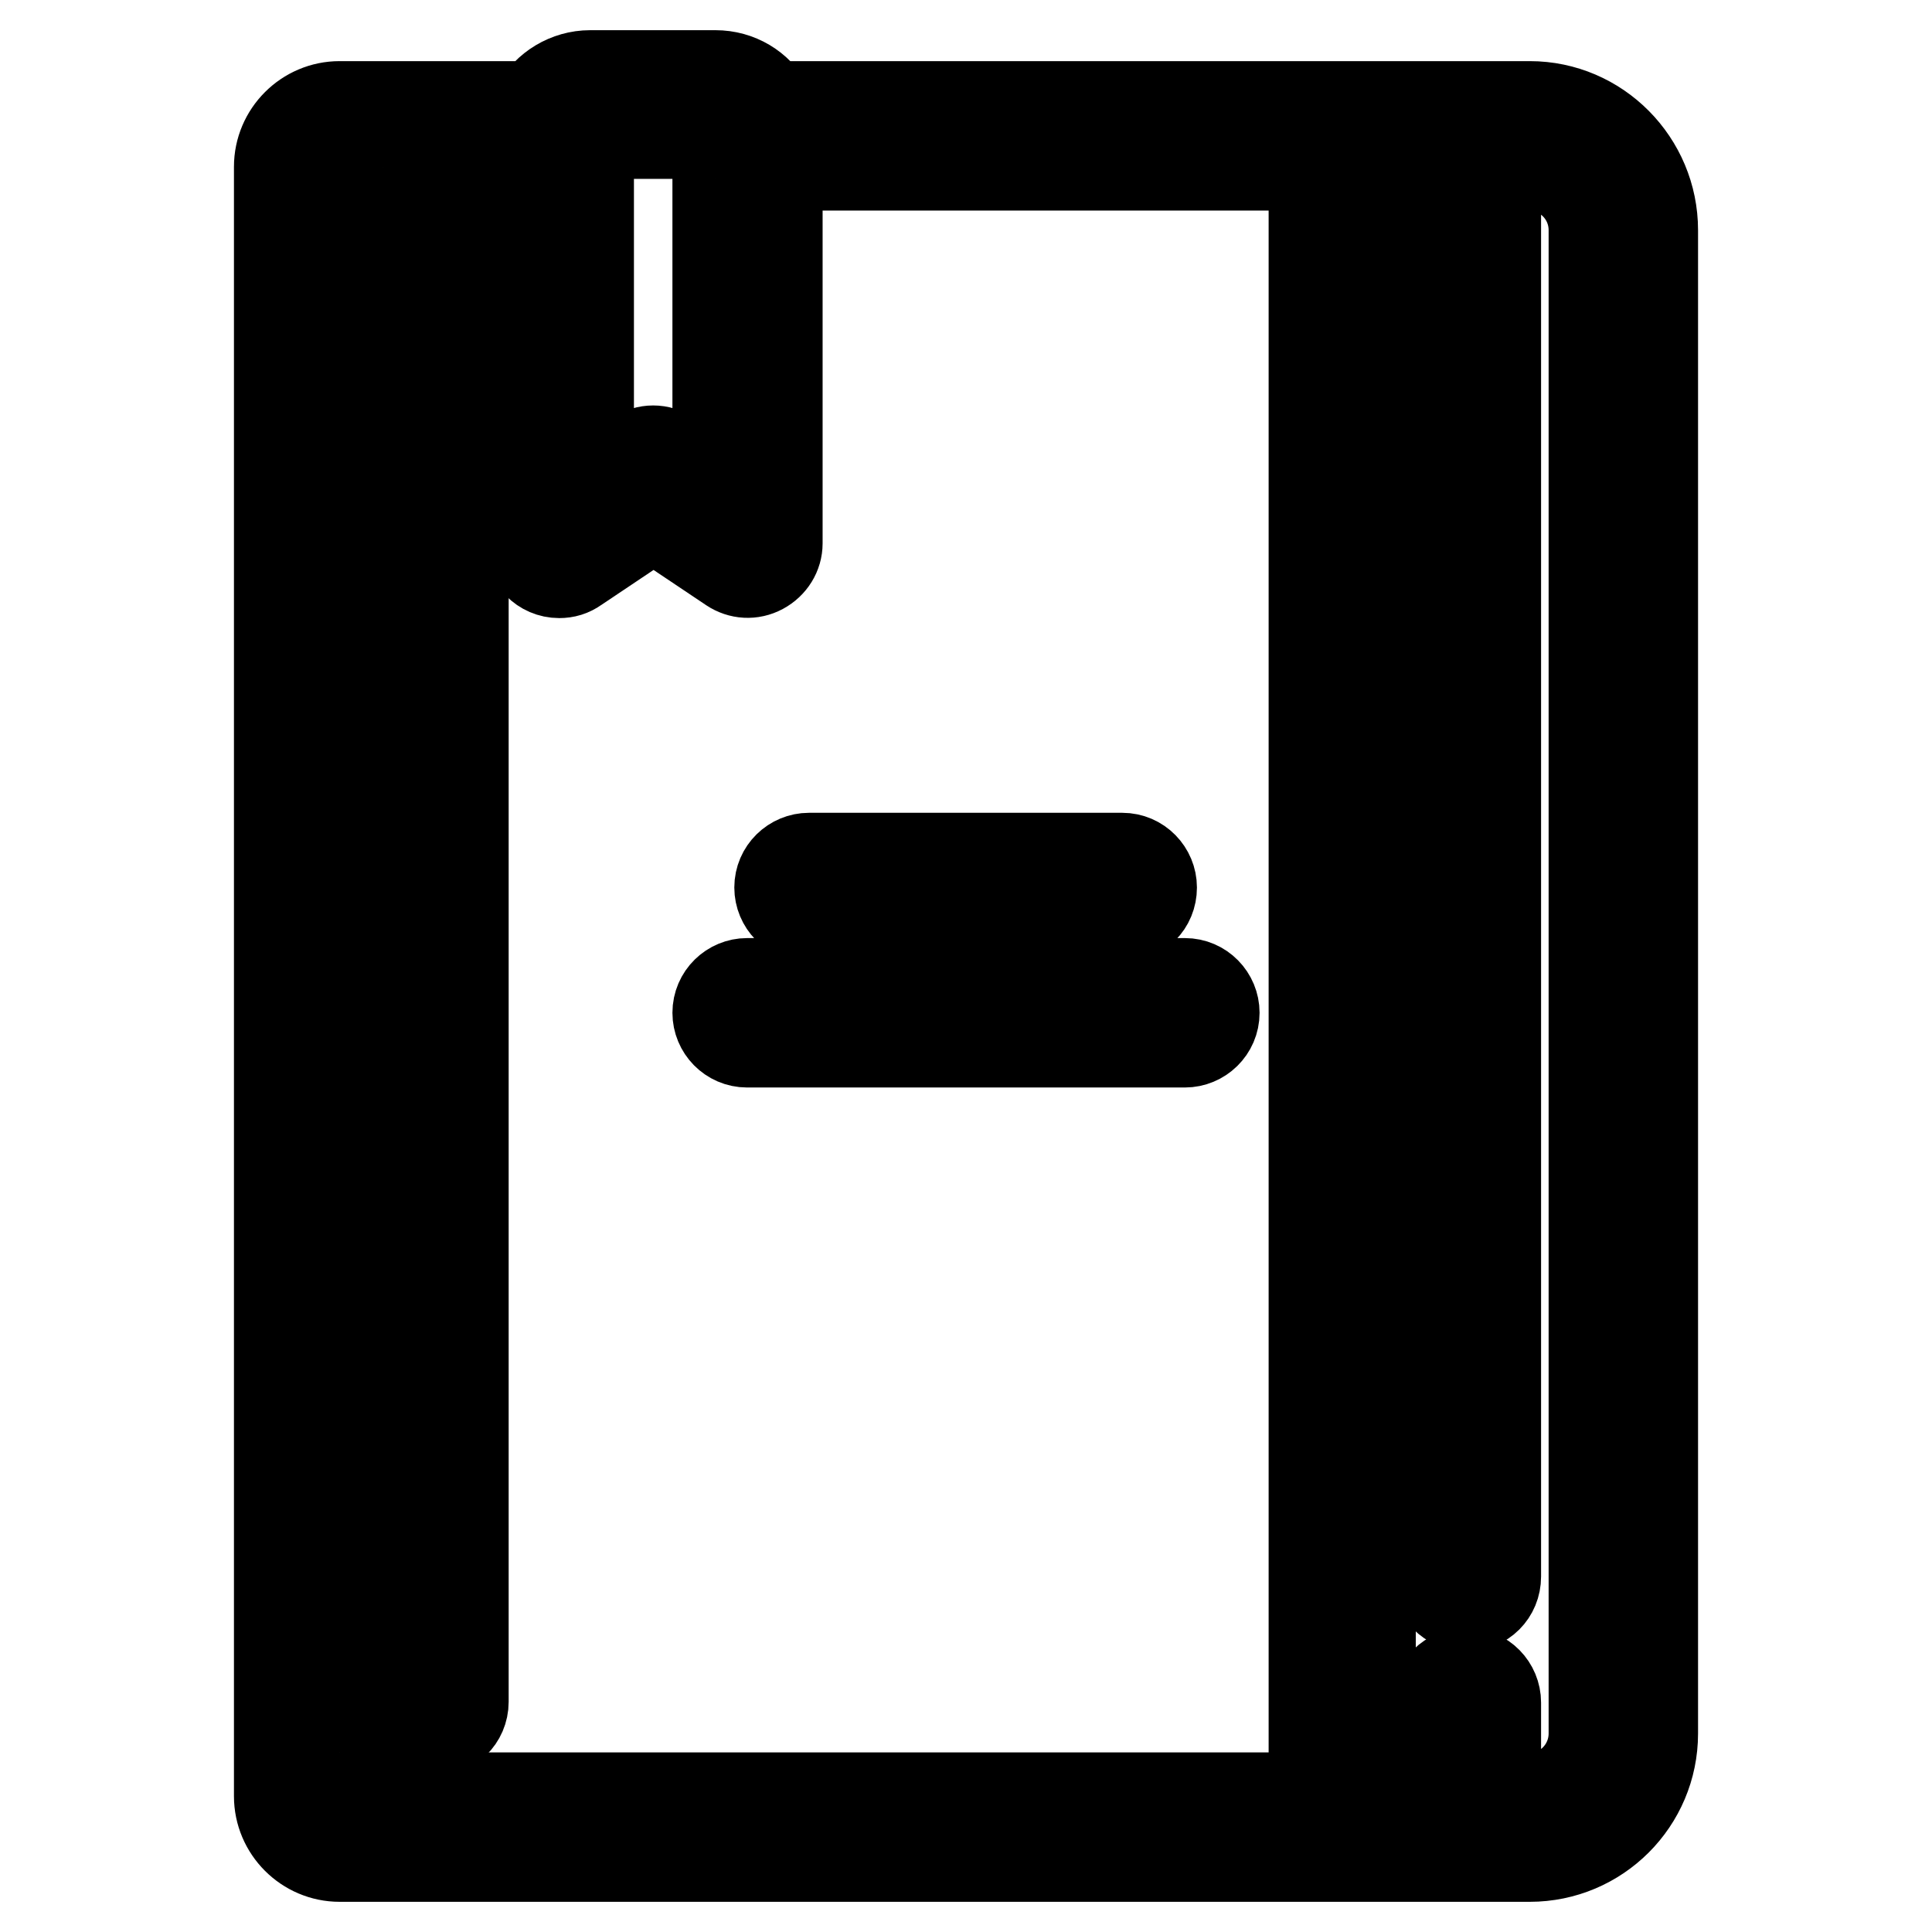
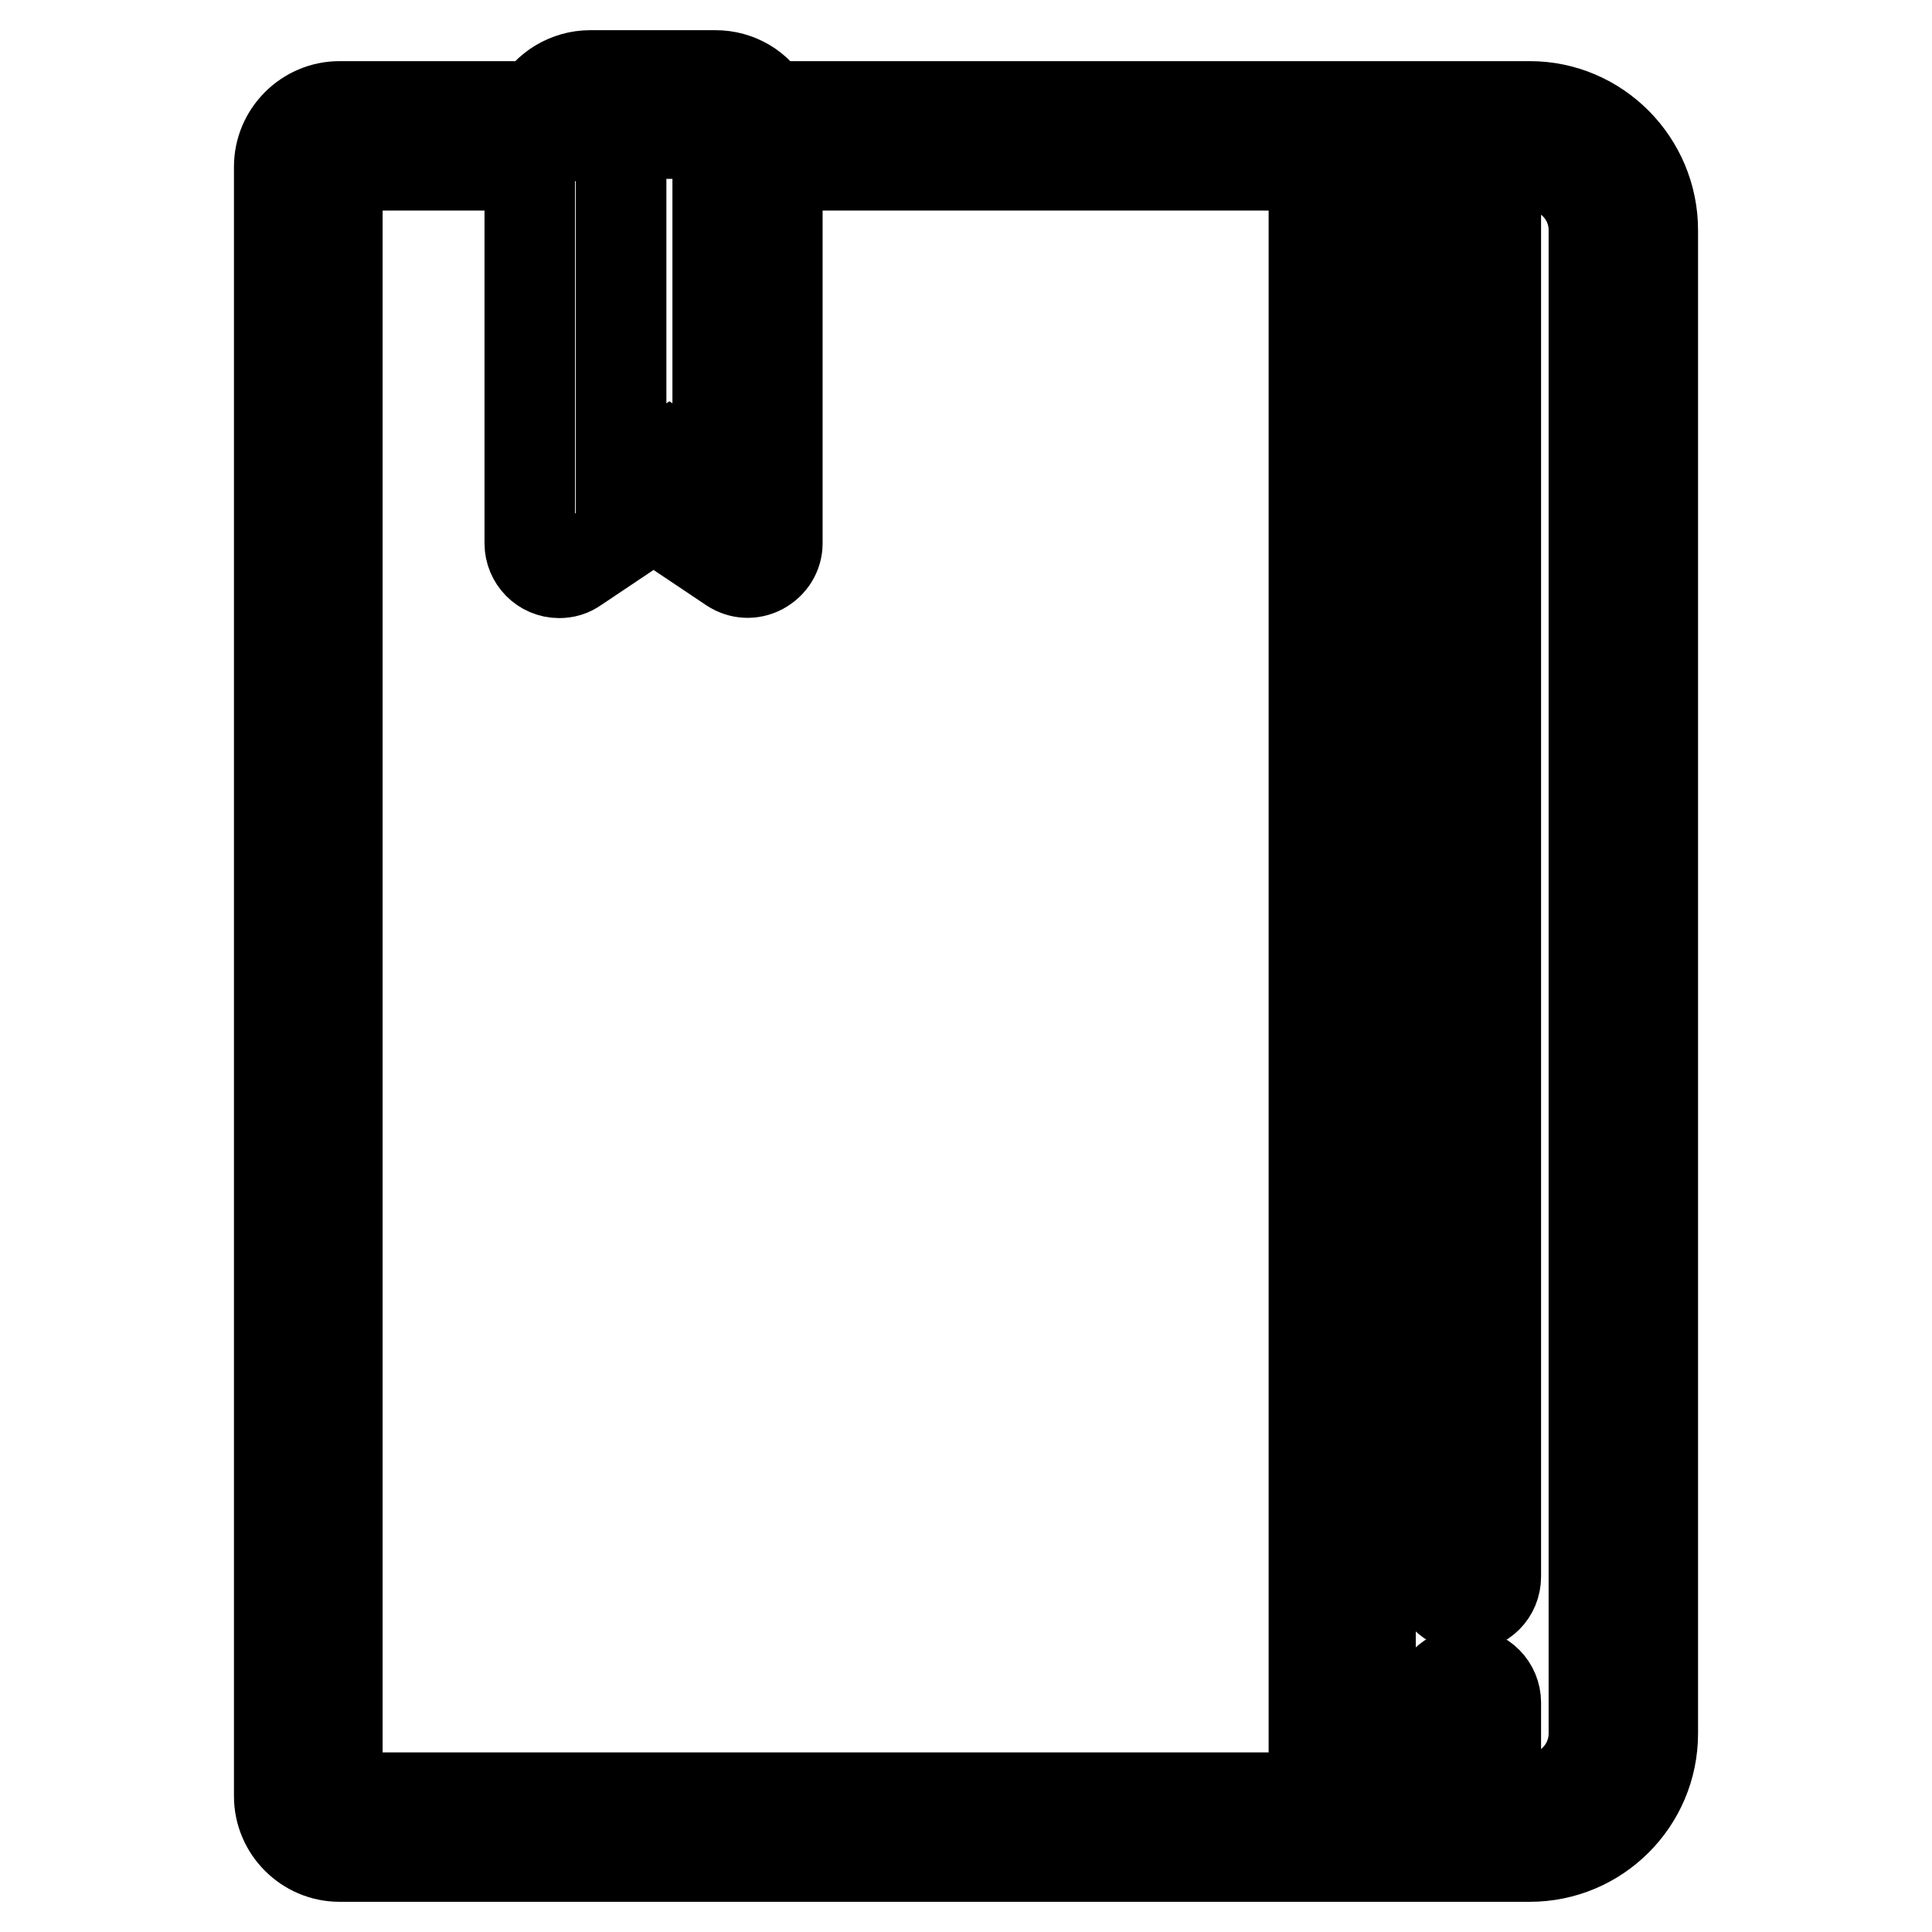
<svg xmlns="http://www.w3.org/2000/svg" version="1.1" x="0px" y="0px" viewBox="0 0 256 256" enable-background="new 0 0 256 256" xml:space="preserve">
  <g>
-     <path stroke-width="12" fill-opacity="0" stroke="#000000" d="M202.7,14.1H101.8c-1.4-2.5-4-4.1-7-4.1H78.2c-3,0-5.7,1.7-7,4.1H45c-4.4,0-8,3.6-8,8V238c0,4.4,3.6,8,8,8 h157.7c9,0,16.3-7.3,16.3-16.3V30.5C219,21.5,211.7,14.1,202.7,14.1L202.7,14.1z M77.9,18c0-0.1,0.1-0.3,0.3-0.3h16.6 c0.1,0,0.3,0.1,0.3,0.3v46.7l-6.4-4.3c-1.3-0.9-3-0.9-4.3,0l-6.4,4.3V18L77.9,18z M173.9,238.2H45c-0.1,0-0.3-0.1-0.3-0.3V22.2 c0-0.1,0.1-0.3,0.3-0.3h25.2V72c0,2.1,1.7,3.9,3.9,3.9c0.8,0,1.5-0.2,2.2-0.7l10.3-6.9l10.3,6.9c1.2,0.8,2.7,0.9,4,0.2 c1.3-0.7,2.1-2,2.1-3.4V21.9h71.1V238.2L173.9,238.2z M211.2,229.7c0,4.7-3.8,8.6-8.6,8.6h-4.4v-12.7c0-2.1-1.7-3.9-3.9-3.9 s-3.9,1.7-3.9,3.9v12.7h-8.8V21.9h8.8v187c0,2.1,1.7,3.9,3.9,3.9s3.9-1.7,3.9-3.9l0,0v-187h4.4c4.7,0,8.6,3.8,8.6,8.6V229.7z" />
-     <path stroke-width="12" fill-opacity="0" stroke="#000000" d="M57.5,30.7c-2.1,0-3.9,1.7-3.9,3.9l0,0v190.9c0,2.1,1.7,3.9,3.9,3.9c2.1,0,3.9-1.7,3.9-3.9V34.6 C61.4,32.5,59.6,30.7,57.5,30.7z M148.7,113.7h-41.5c-2.1,0-3.9,1.7-3.9,3.9c0,2.1,1.7,3.9,3.9,3.9h41.5c2.2,0,3.9-1.7,3.9-3.9 C152.6,115.5,150.9,113.7,148.7,113.7z M157,130.3H99c-2.1,0-3.9,1.7-3.9,3.9c0,2.1,1.7,3.9,3.9,3.9H157c2.1,0,3.9-1.7,3.9-3.9 C160.9,132.1,159.2,130.3,157,130.3z" />
+     <path stroke-width="12" fill-opacity="0" stroke="#000000" d="M202.7,14.1H101.8c-1.4-2.5-4-4.1-7-4.1H78.2c-3,0-5.7,1.7-7,4.1H45c-4.4,0-8,3.6-8,8V238c0,4.4,3.6,8,8,8 h157.7c9,0,16.3-7.3,16.3-16.3V30.5C219,21.5,211.7,14.1,202.7,14.1L202.7,14.1z M77.9,18c0-0.1,0.1-0.3,0.3-0.3h16.6 c0.1,0,0.3,0.1,0.3,0.3v46.7l-6.4-4.3l-6.4,4.3V18L77.9,18z M173.9,238.2H45c-0.1,0-0.3-0.1-0.3-0.3V22.2 c0-0.1,0.1-0.3,0.3-0.3h25.2V72c0,2.1,1.7,3.9,3.9,3.9c0.8,0,1.5-0.2,2.2-0.7l10.3-6.9l10.3,6.9c1.2,0.8,2.7,0.9,4,0.2 c1.3-0.7,2.1-2,2.1-3.4V21.9h71.1V238.2L173.9,238.2z M211.2,229.7c0,4.7-3.8,8.6-8.6,8.6h-4.4v-12.7c0-2.1-1.7-3.9-3.9-3.9 s-3.9,1.7-3.9,3.9v12.7h-8.8V21.9h8.8v187c0,2.1,1.7,3.9,3.9,3.9s3.9-1.7,3.9-3.9l0,0v-187h4.4c4.7,0,8.6,3.8,8.6,8.6V229.7z" />
  </g>
</svg>